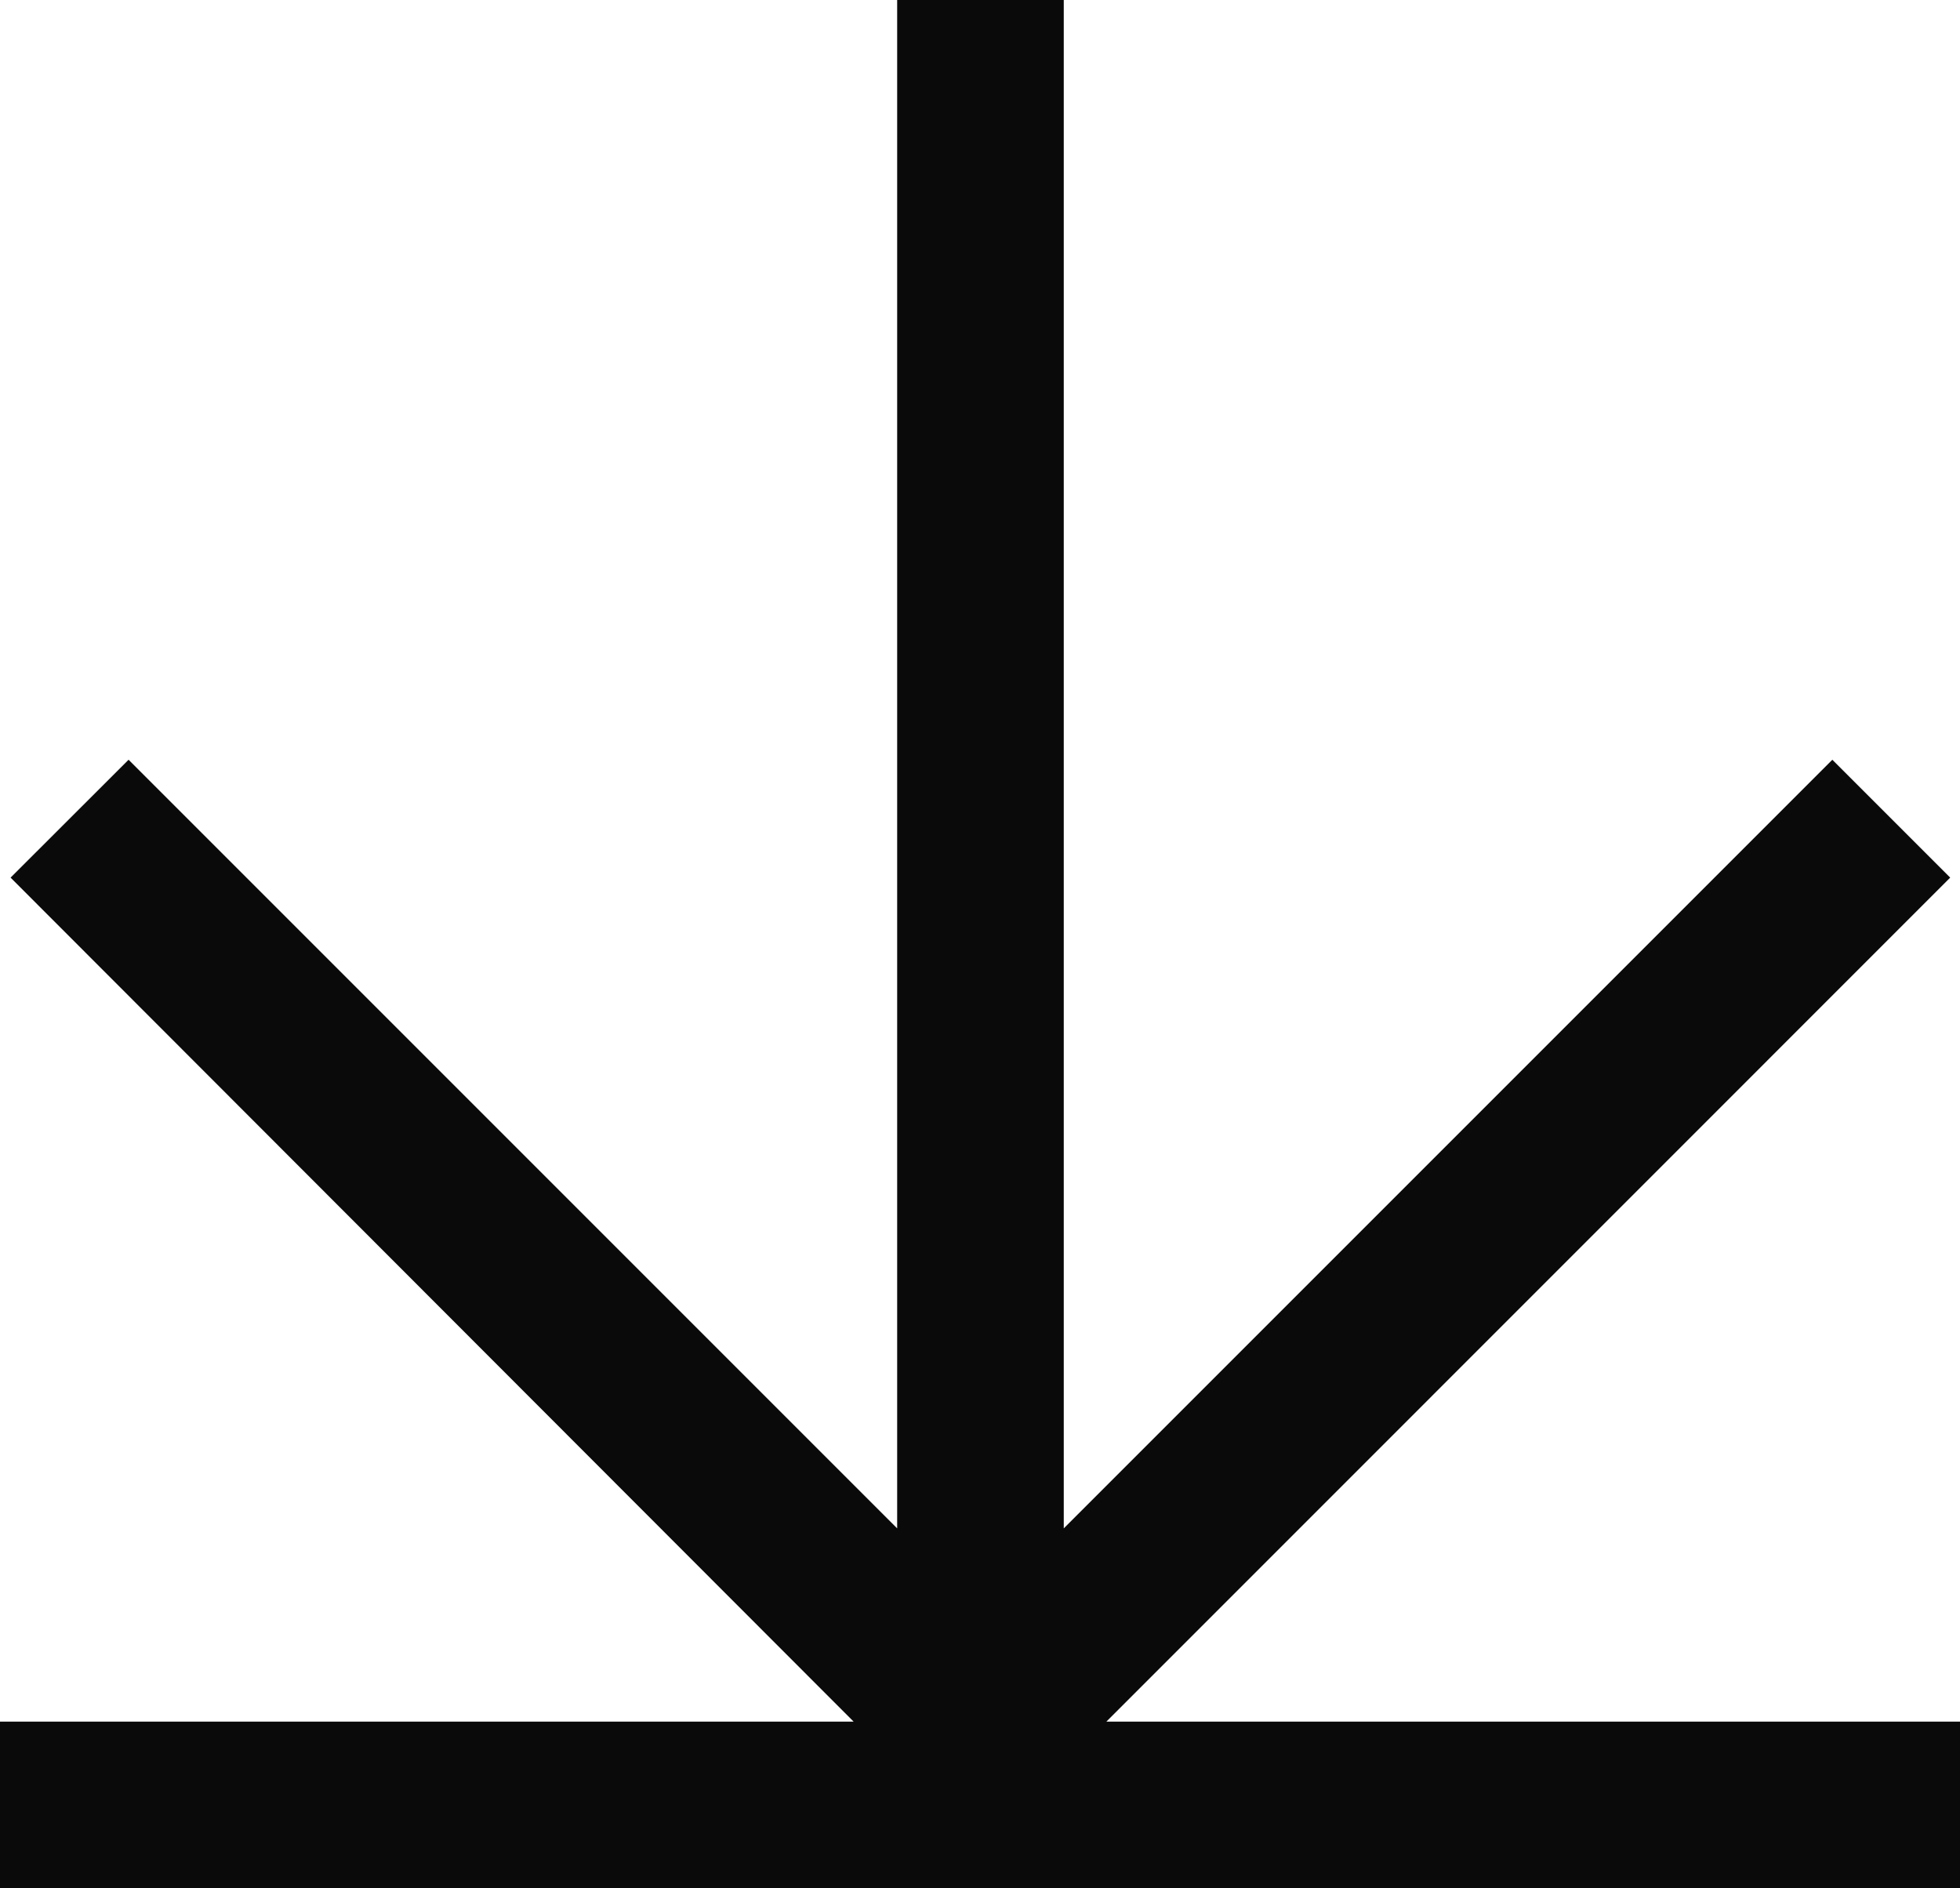
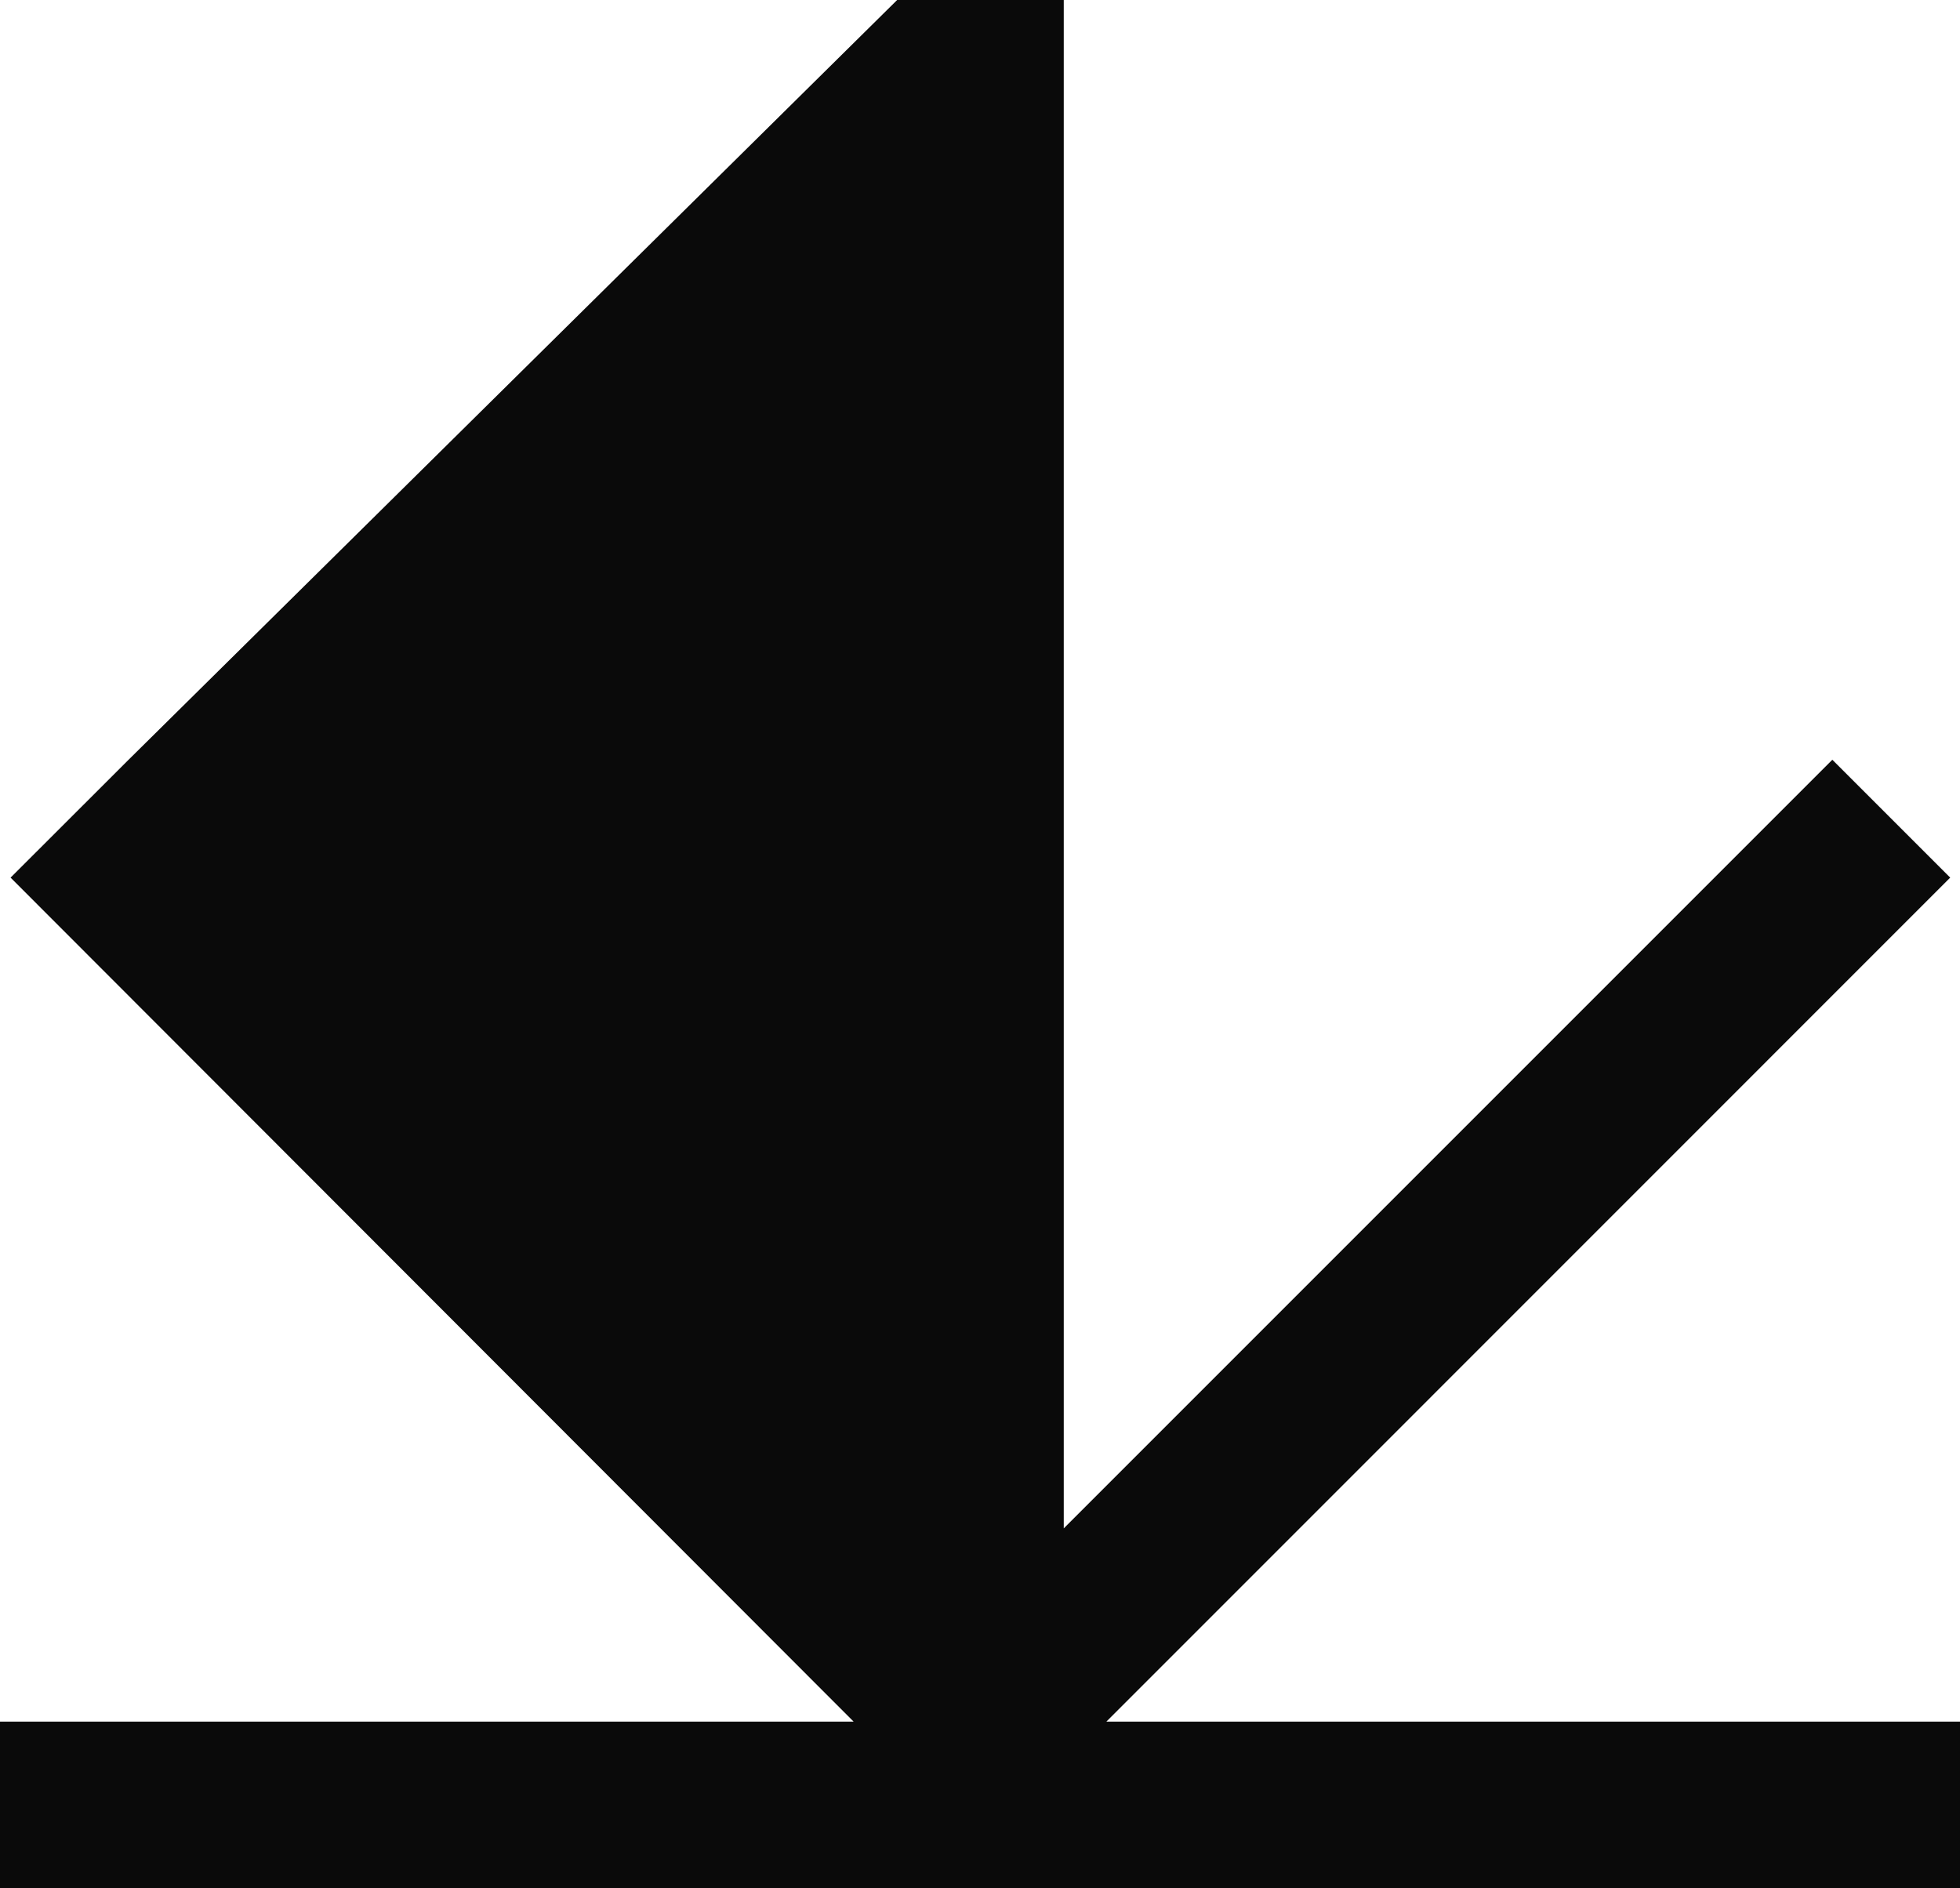
<svg xmlns="http://www.w3.org/2000/svg" fill="none" version="1.1" width="15" height="14.45" viewBox="0 0 15 14.45">
  <g>
-     <path d="M0,14.45L0,13.175L6.533,13.175L0.081,6.716L0.984,5.814L6.866,11.696L6.866,0L8.141,0L8.141,11.696L14.023,5.814L14.925,6.716L8.467,13.175L15,13.175L15,14.45L0,14.45Z" fill="#0A0A0A" fill-opacity="1" />
+     <path d="M0,14.45L0,13.175L6.533,13.175L0.081,6.716L0.984,5.814L6.866,0L8.141,0L8.141,11.696L14.023,5.814L14.925,6.716L8.467,13.175L15,13.175L15,14.45L0,14.45Z" fill="#0A0A0A" fill-opacity="1" />
  </g>
</svg>